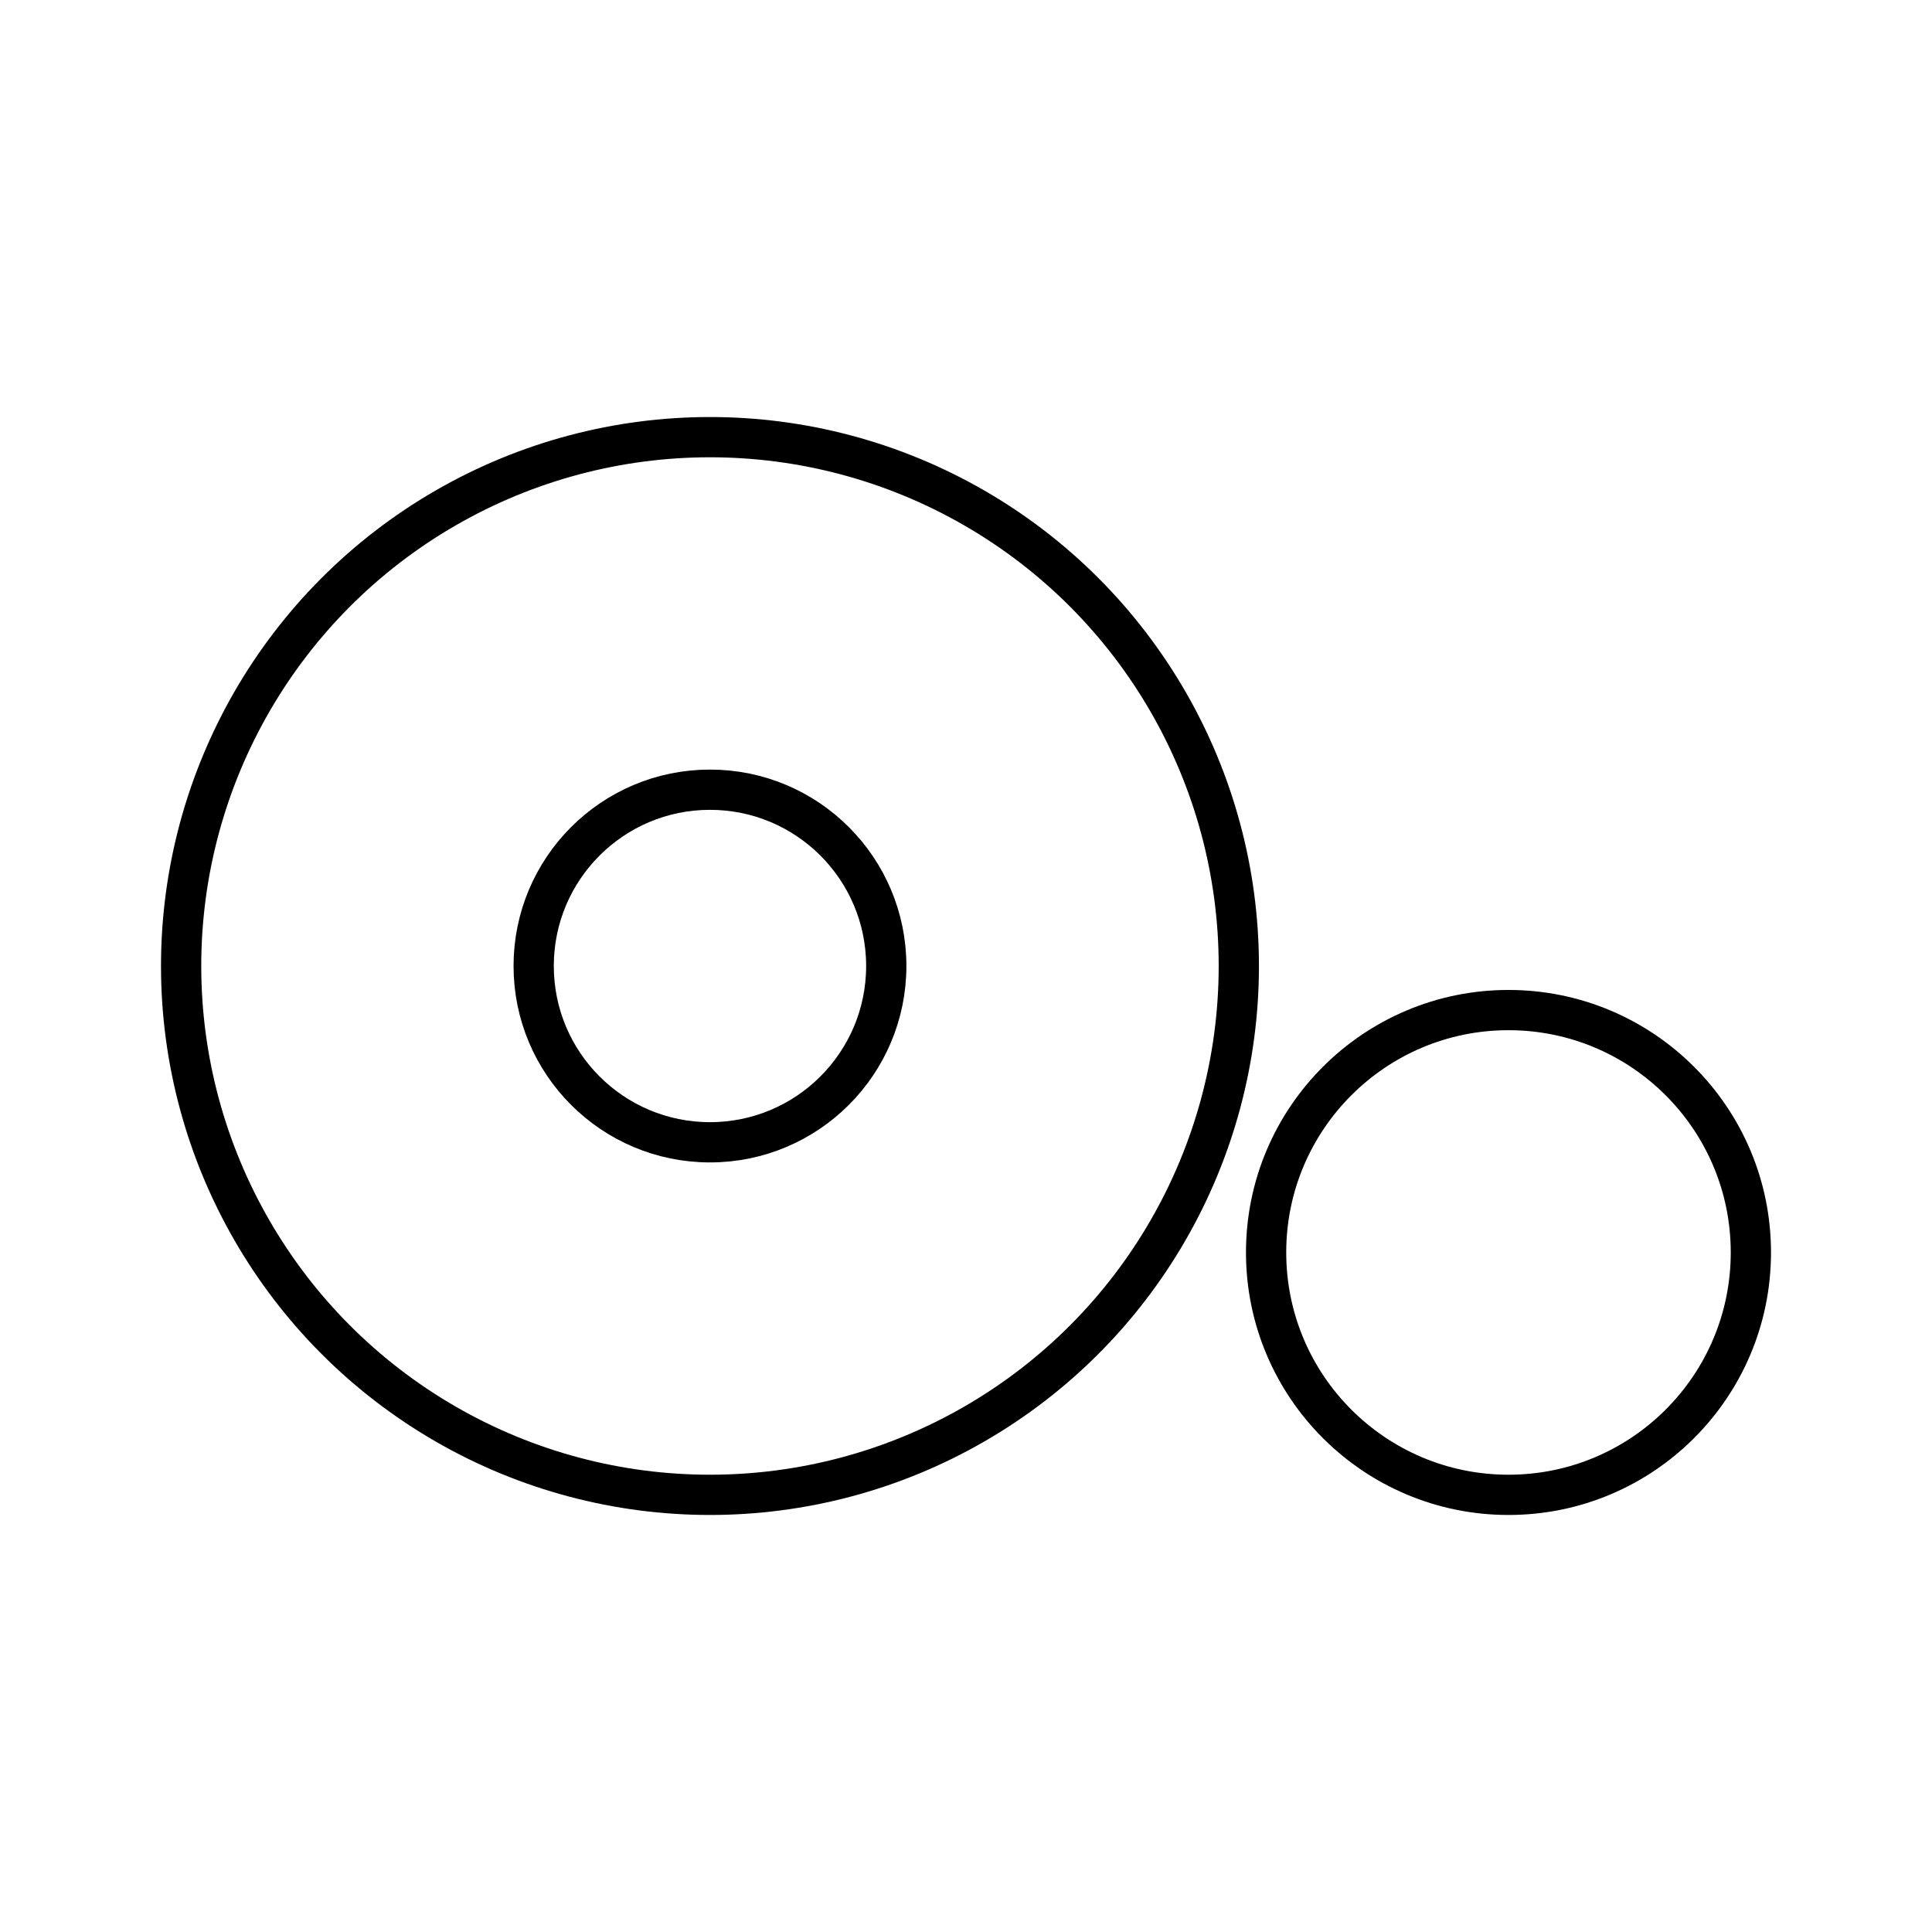
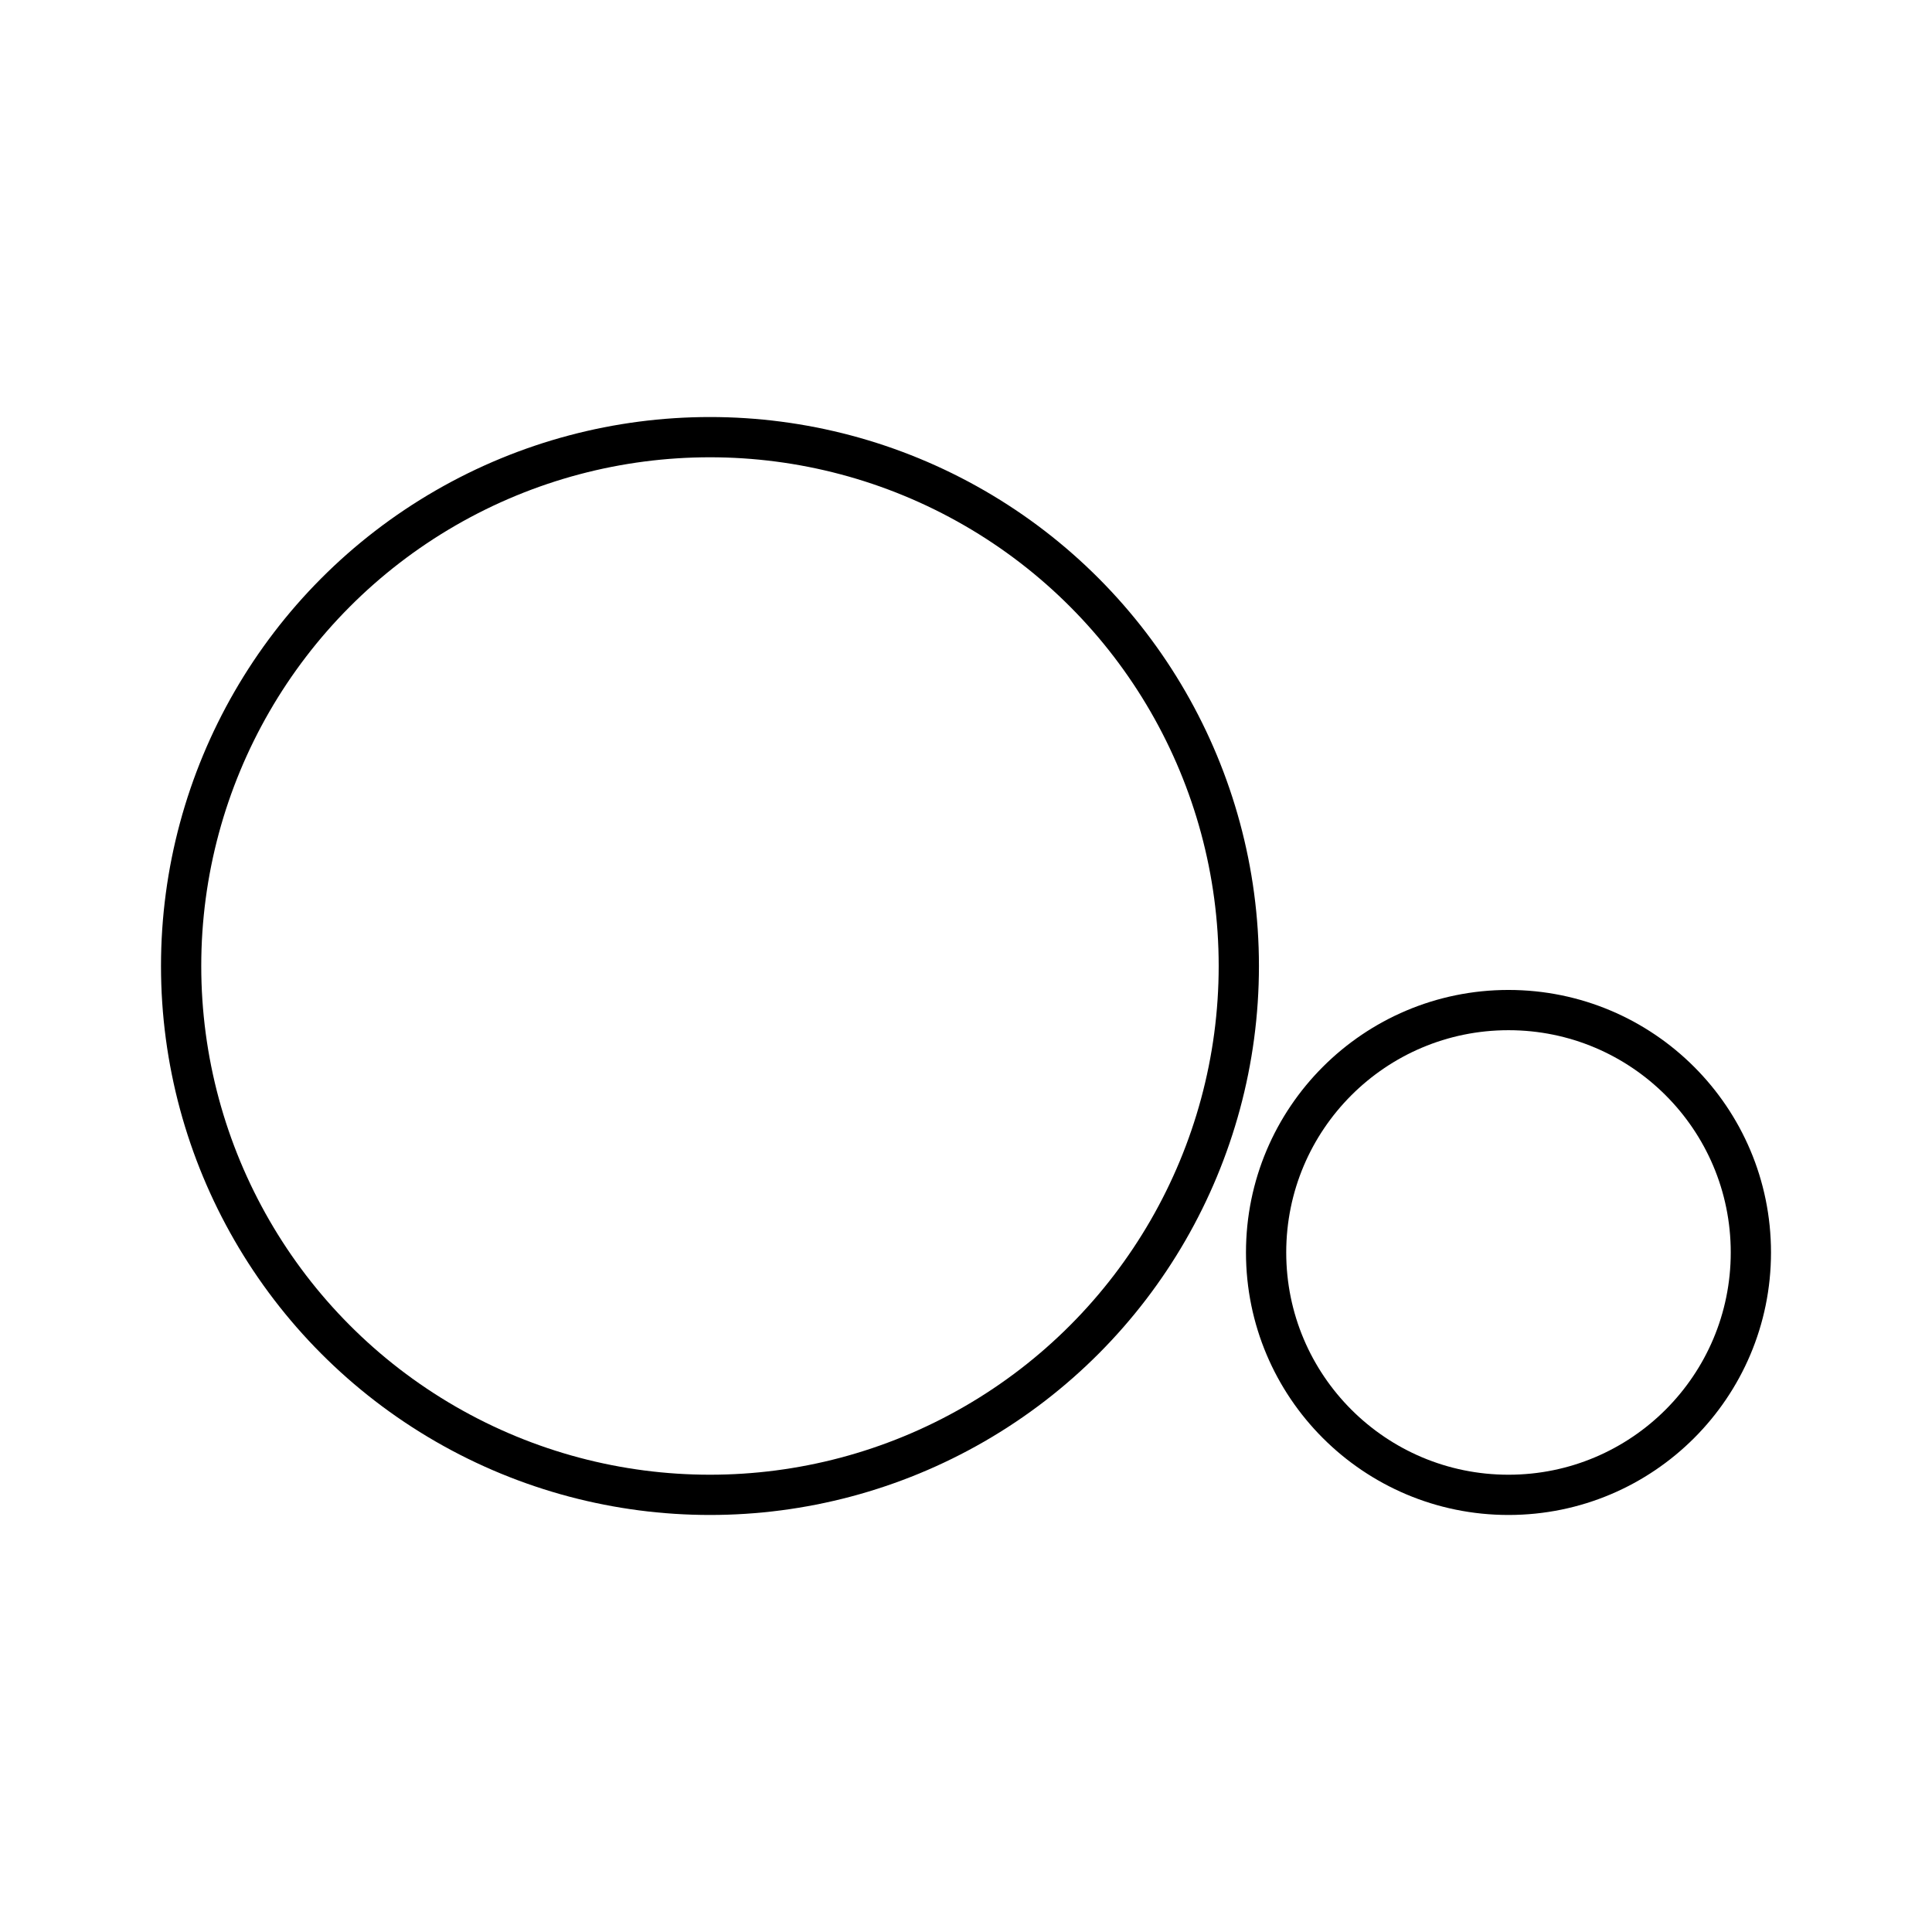
<svg xmlns="http://www.w3.org/2000/svg" width="800" height="800" viewBox="0 0 48 48">
-   <circle cx="17.639" cy="24" r="4.38" fill="none" stroke="currentColor" stroke-linecap="round" stroke-linejoin="round" />
  <circle cx="17.639" cy="24" r="13.139" fill="none" stroke="currentColor" stroke-linecap="round" stroke-linejoin="round" />
  <circle cx="37.478" cy="31.117" r="6.022" fill="none" stroke="currentColor" stroke-linecap="round" stroke-linejoin="round" />
</svg>